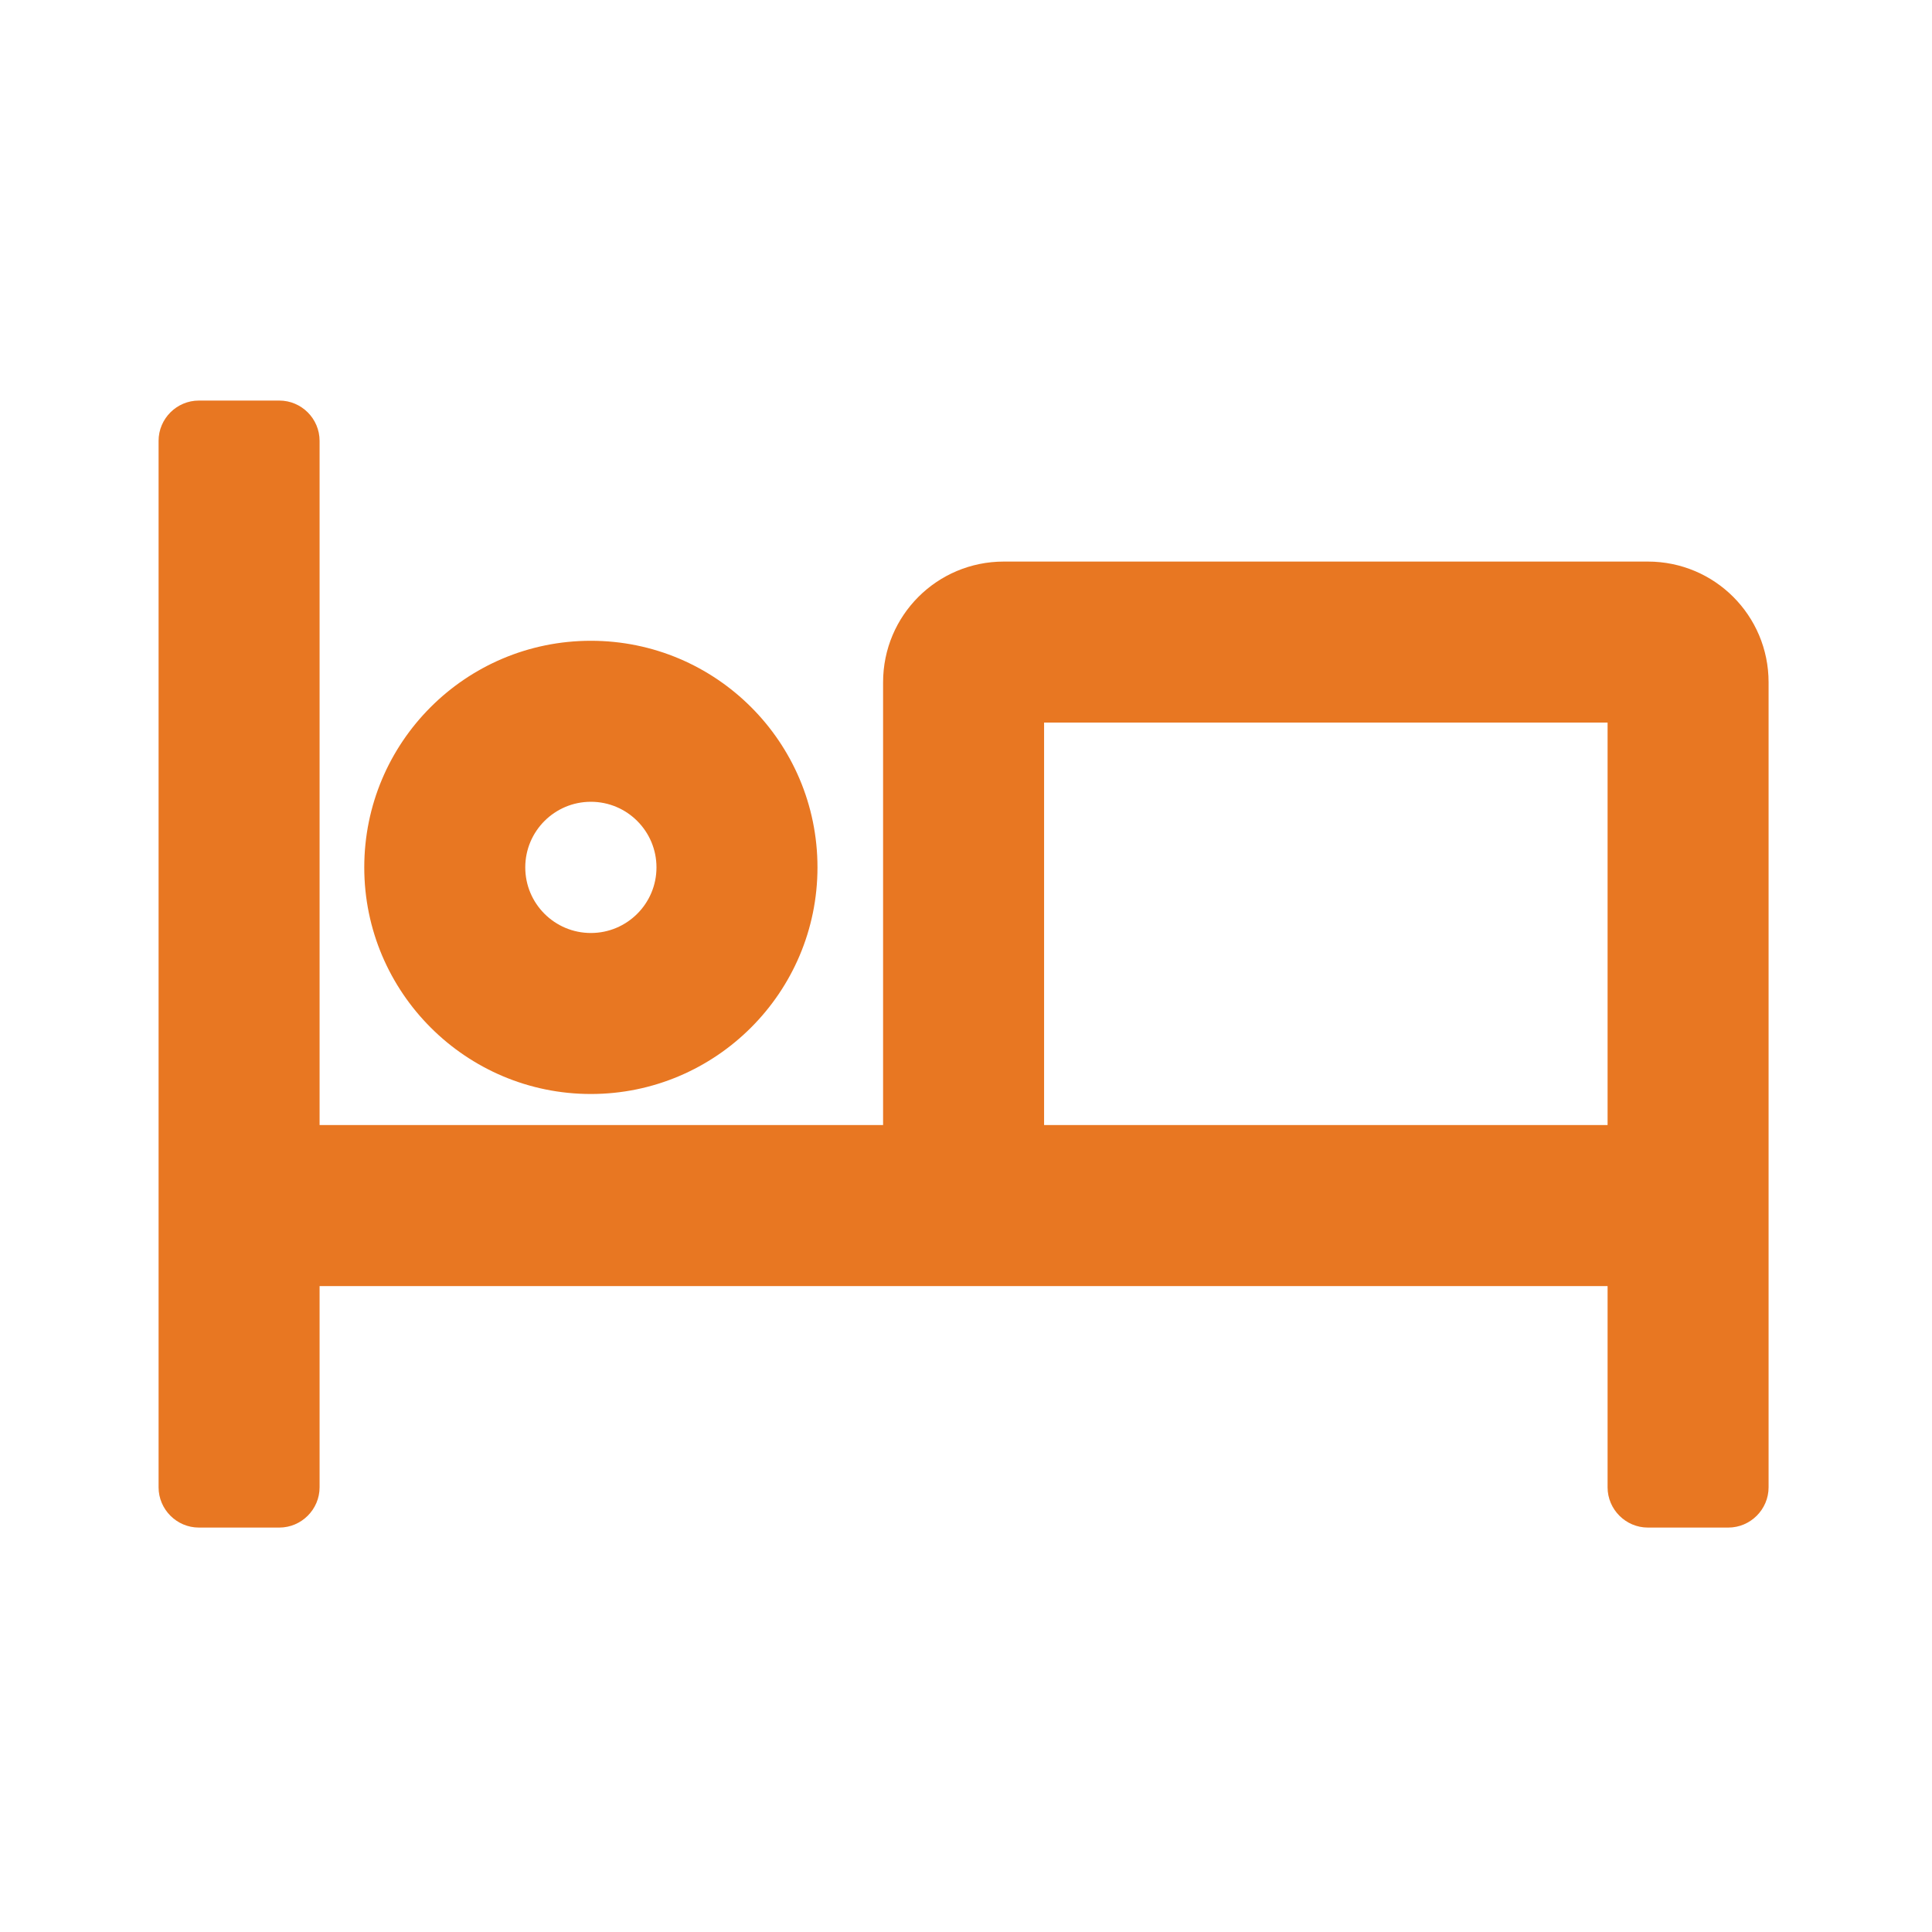
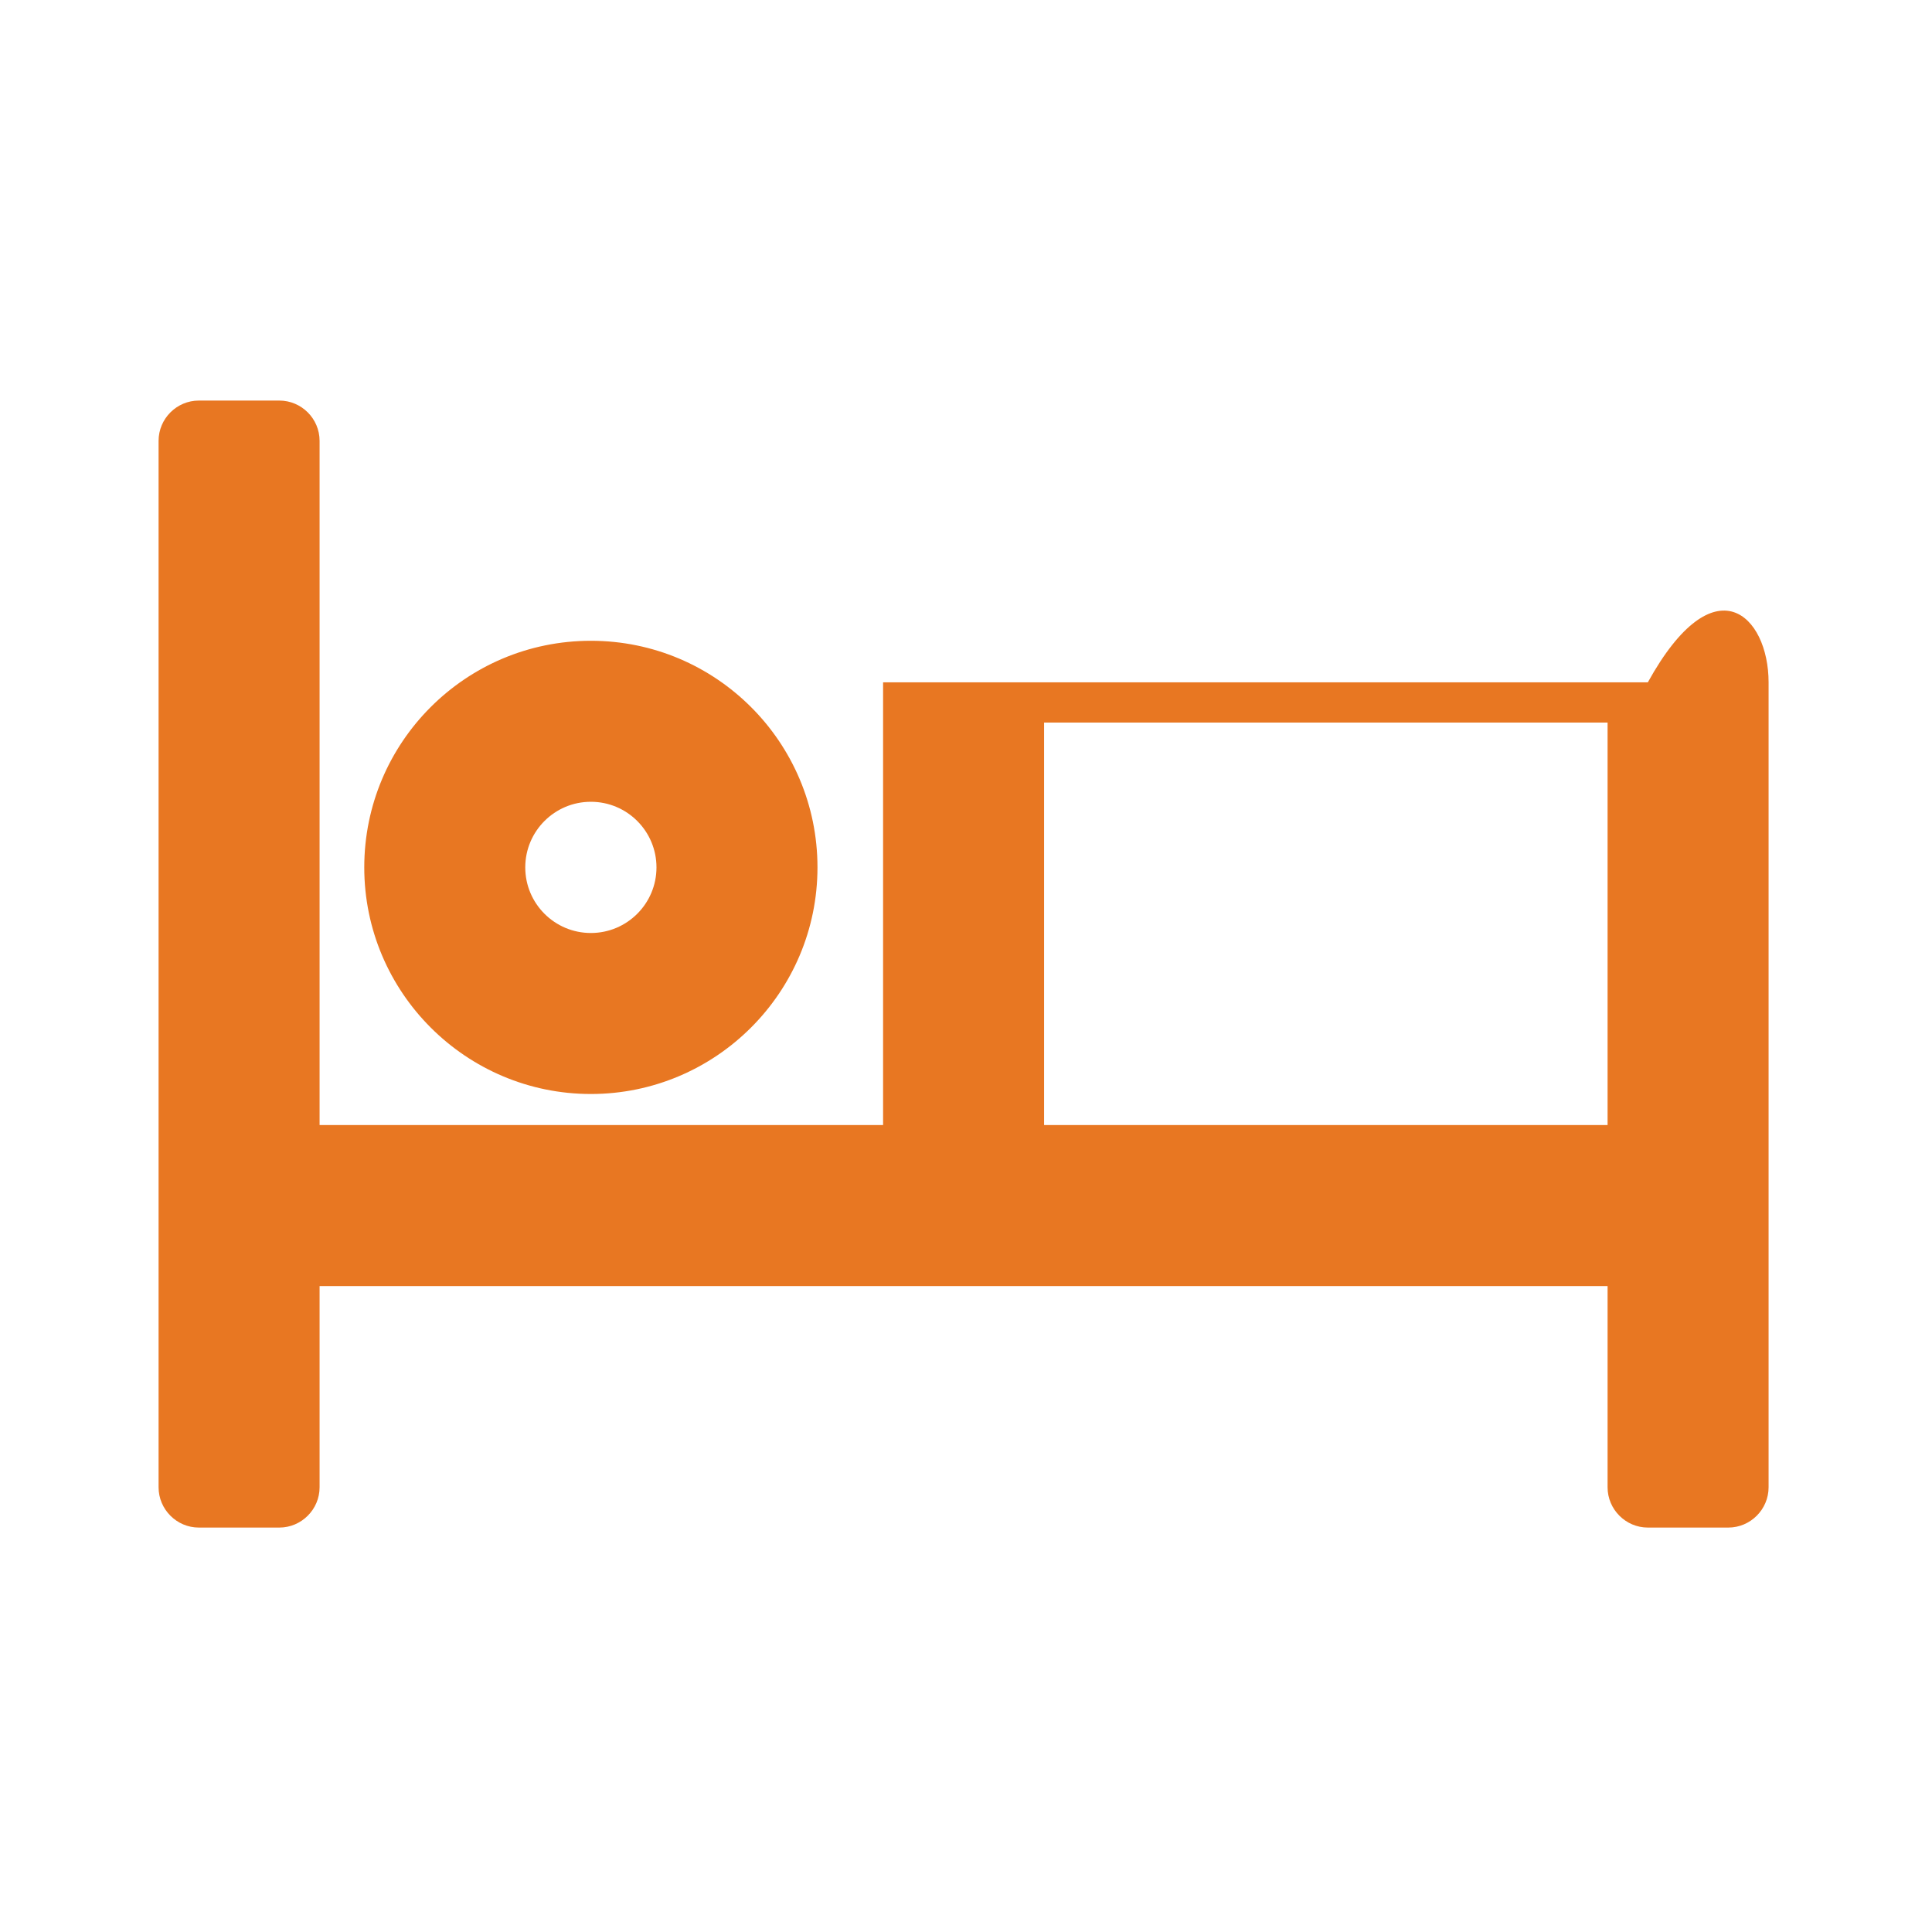
<svg xmlns="http://www.w3.org/2000/svg" width="24" height="24" viewBox="0 0 24 24" fill="none">
-   <path d="M3.47 4.976C3.745 4.976 3.97 5.201 3.97 5.476V13.976H10.97V8.476C10.97 7.646 11.64 6.976 12.47 6.976H20.47C21.3 6.976 21.97 7.646 21.97 8.476V18.476C21.97 18.75 21.745 18.976 21.47 18.976H20.47C20.195 18.976 19.97 18.75 19.97 18.476V15.976H3.97V18.476C3.97 18.75 3.745 18.976 3.47 18.976H2.47C2.195 18.976 1.97 18.75 1.97 18.476V5.476C1.97 5.201 2.195 4.976 2.47 4.976H3.47ZM12.97 13.976H19.97V8.976H12.97V13.976ZM7.34 7.96C8.895 7.96 10.155 9.22 10.155 10.775C10.155 12.33 8.89 13.59 7.34 13.59C5.79 13.59 4.525 12.33 4.525 10.775C4.525 9.22 5.785 7.96 7.34 7.96ZM7.34 9.96C6.89 9.96 6.525 10.325 6.525 10.775C6.525 11.225 6.89 11.59 7.34 11.59C7.79 11.59 8.155 11.225 8.155 10.775C8.155 10.325 7.79 9.96 7.34 9.96Z" fill="#E87722" />
+   <path d="M3.47 4.976C3.745 4.976 3.97 5.201 3.97 5.476V13.976H10.97V8.476H20.47C21.3 6.976 21.97 7.646 21.97 8.476V18.476C21.97 18.75 21.745 18.976 21.47 18.976H20.47C20.195 18.976 19.97 18.75 19.97 18.476V15.976H3.97V18.476C3.97 18.75 3.745 18.976 3.47 18.976H2.47C2.195 18.976 1.97 18.75 1.97 18.476V5.476C1.97 5.201 2.195 4.976 2.47 4.976H3.47ZM12.97 13.976H19.97V8.976H12.97V13.976ZM7.34 7.96C8.895 7.96 10.155 9.22 10.155 10.775C10.155 12.33 8.89 13.59 7.34 13.59C5.79 13.59 4.525 12.33 4.525 10.775C4.525 9.22 5.785 7.96 7.34 7.96ZM7.34 9.96C6.89 9.96 6.525 10.325 6.525 10.775C6.525 11.225 6.89 11.59 7.34 11.59C7.79 11.59 8.155 11.225 8.155 10.775C8.155 10.325 7.79 9.96 7.34 9.96Z" fill="#E87722" />
</svg>